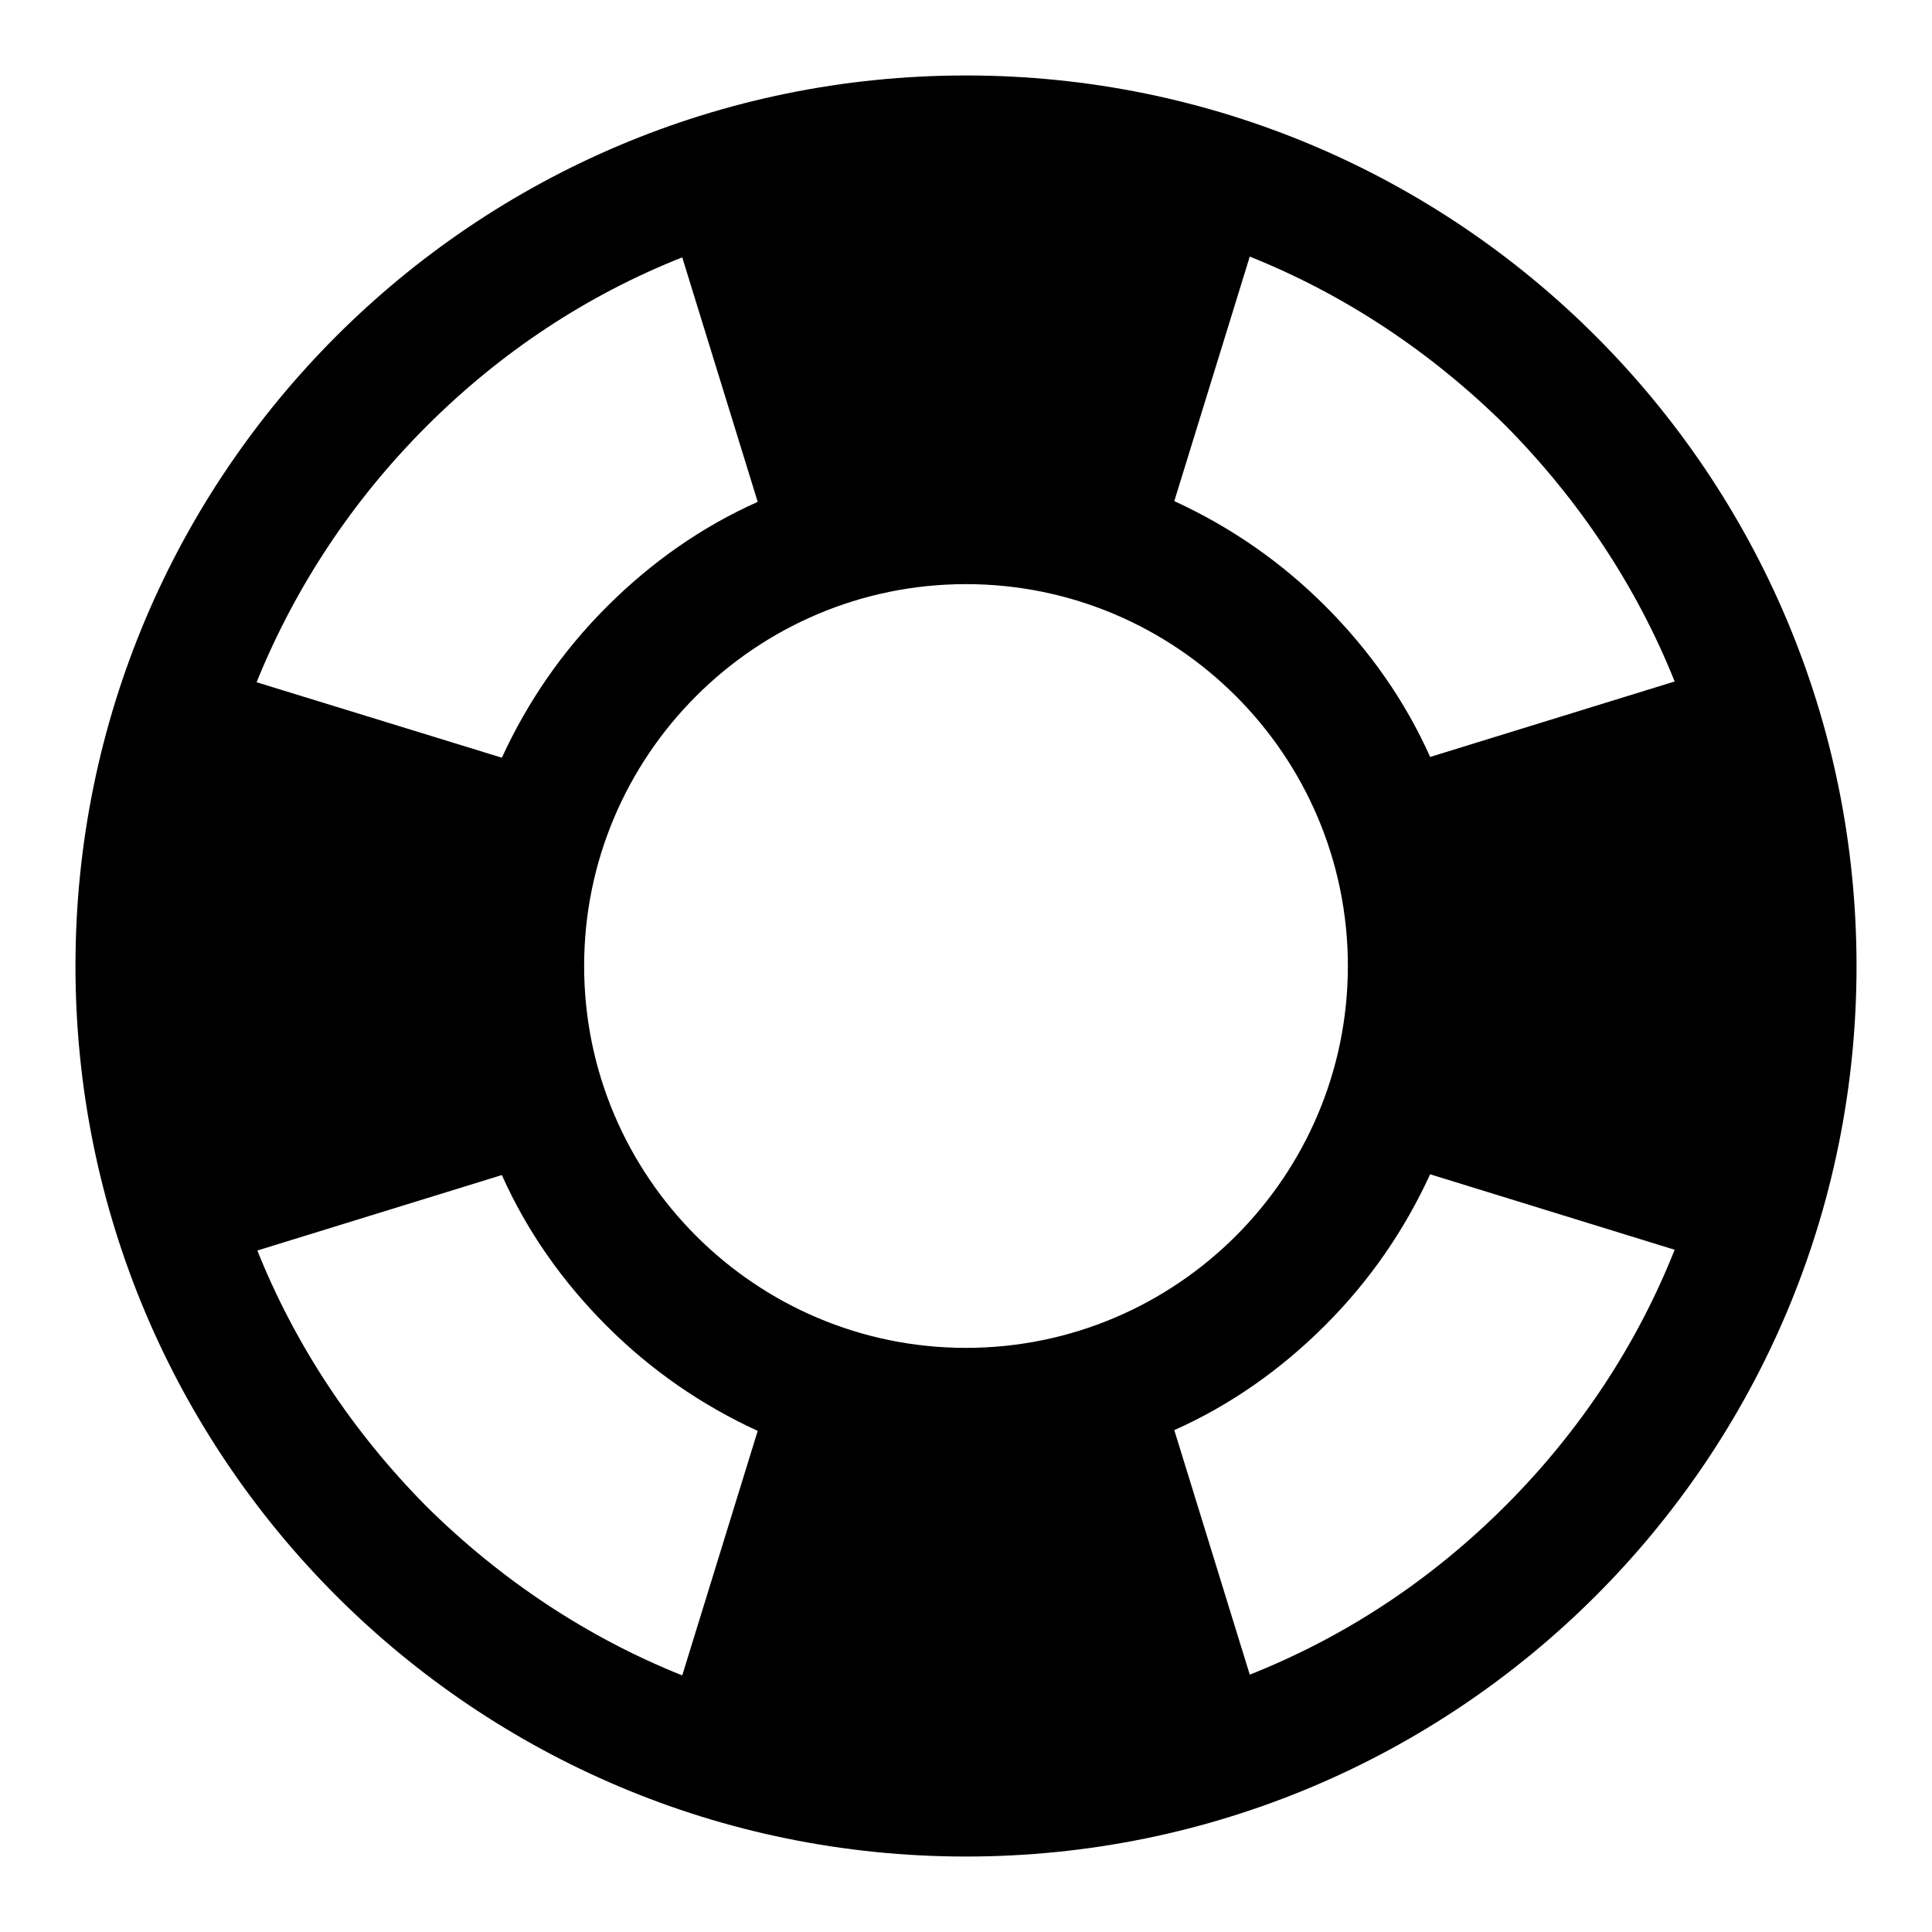
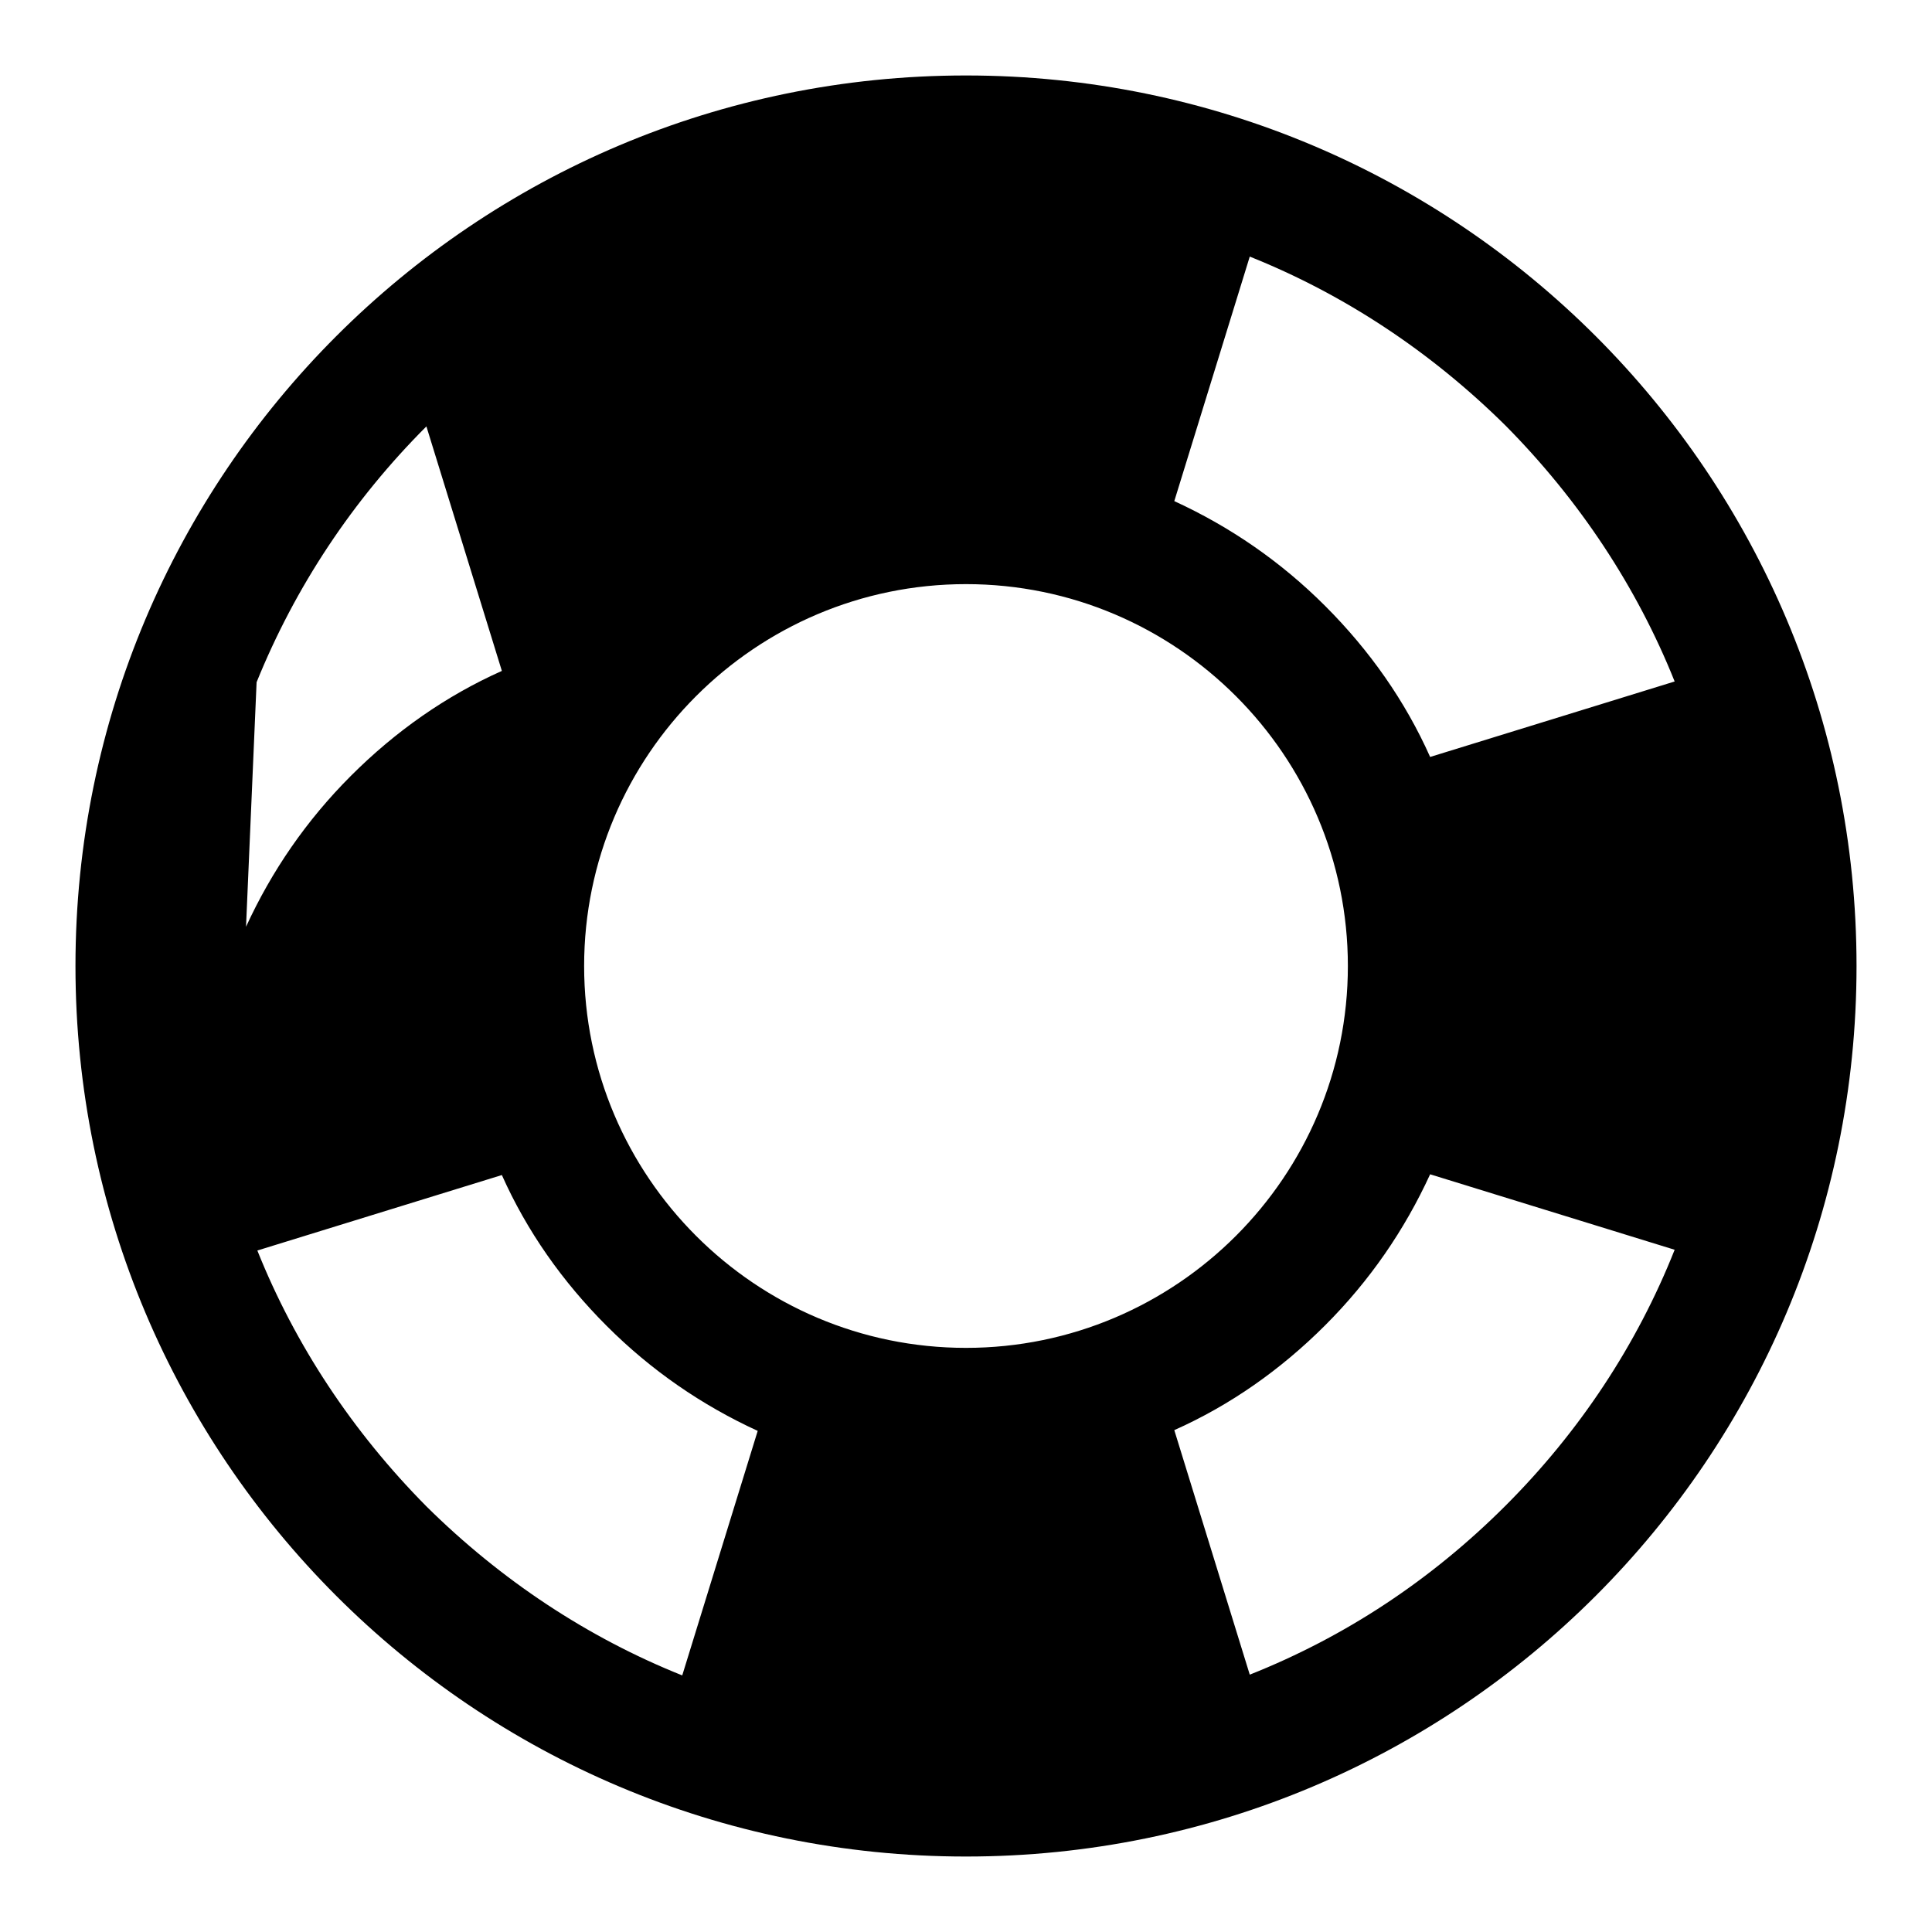
<svg xmlns="http://www.w3.org/2000/svg" version="1.1" x="0px" y="0px" viewBox="0 0 256 256" enable-background="new 0 0 256 256" xml:space="preserve">
  <g>
-     <path fill="#000000" d="M128,10C62.8,10,10,62.8,10,128c0,65.2,52.8,118,118,118c65.2,0,118-52.8,118-118C246,62.8,193.2,10,128,10 z M221.9,90.3l-32.4,10c-3.3-7.4-8-14.1-13.9-20c-5.9-5.9-12.6-10.5-20-13.9l10-32.4c12.5,5,24,12.6,33.9,22.4 C209.3,66.3,216.9,77.8,221.9,90.3z M128,178.6c-27.9,0-50.6-22.7-50.6-50.6c0-27.9,22.7-50.6,50.6-50.6 c27.9,0,50.6,22.7,50.6,50.6C178.6,155.9,155.9,178.6,128,178.6z M56.5,56.5c9.9-9.9,21.3-17.4,33.9-22.4l10,32.4 c-7.4,3.3-14.1,8-20,13.9c-5.9,5.9-10.5,12.6-13.9,20L34,90.4C39.1,77.8,46.7,66.3,56.5,56.5z M34.1,165.7l32.4-10 c3.3,7.4,8,14.1,13.9,20c5.9,5.9,12.6,10.5,20,13.9l-10,32.4c-12.5-5-24-12.6-33.9-22.4C46.7,189.7,39.1,178.2,34.1,165.7z  M199.5,199.5c-9.9,9.9-21.3,17.4-33.9,22.4l-10-32.4c7.4-3.3,14.1-8,20-13.9c5.9-5.9,10.5-12.6,13.9-20l32.4,10 C216.9,178.2,209.3,189.7,199.5,199.5z" />
+     <path fill="#000000" d="M128,10C62.8,10,10,62.8,10,128c0,65.2,52.8,118,118,118c65.2,0,118-52.8,118-118C246,62.8,193.2,10,128,10 z M221.9,90.3l-32.4,10c-3.3-7.4-8-14.1-13.9-20c-5.9-5.9-12.6-10.5-20-13.9l10-32.4c12.5,5,24,12.6,33.9,22.4 C209.3,66.3,216.9,77.8,221.9,90.3z M128,178.6c-27.9,0-50.6-22.7-50.6-50.6c0-27.9,22.7-50.6,50.6-50.6 c27.9,0,50.6,22.7,50.6,50.6C178.6,155.9,155.9,178.6,128,178.6z M56.5,56.5l10,32.4 c-7.4,3.3-14.1,8-20,13.9c-5.9,5.9-10.5,12.6-13.9,20L34,90.4C39.1,77.8,46.7,66.3,56.5,56.5z M34.1,165.7l32.4-10 c3.3,7.4,8,14.1,13.9,20c5.9,5.9,12.6,10.5,20,13.9l-10,32.4c-12.5-5-24-12.6-33.9-22.4C46.7,189.7,39.1,178.2,34.1,165.7z  M199.5,199.5c-9.9,9.9-21.3,17.4-33.9,22.4l-10-32.4c7.4-3.3,14.1-8,20-13.9c5.9-5.9,10.5-12.6,13.9-20l32.4,10 C216.9,178.2,209.3,189.7,199.5,199.5z" />
  </g>
</svg>